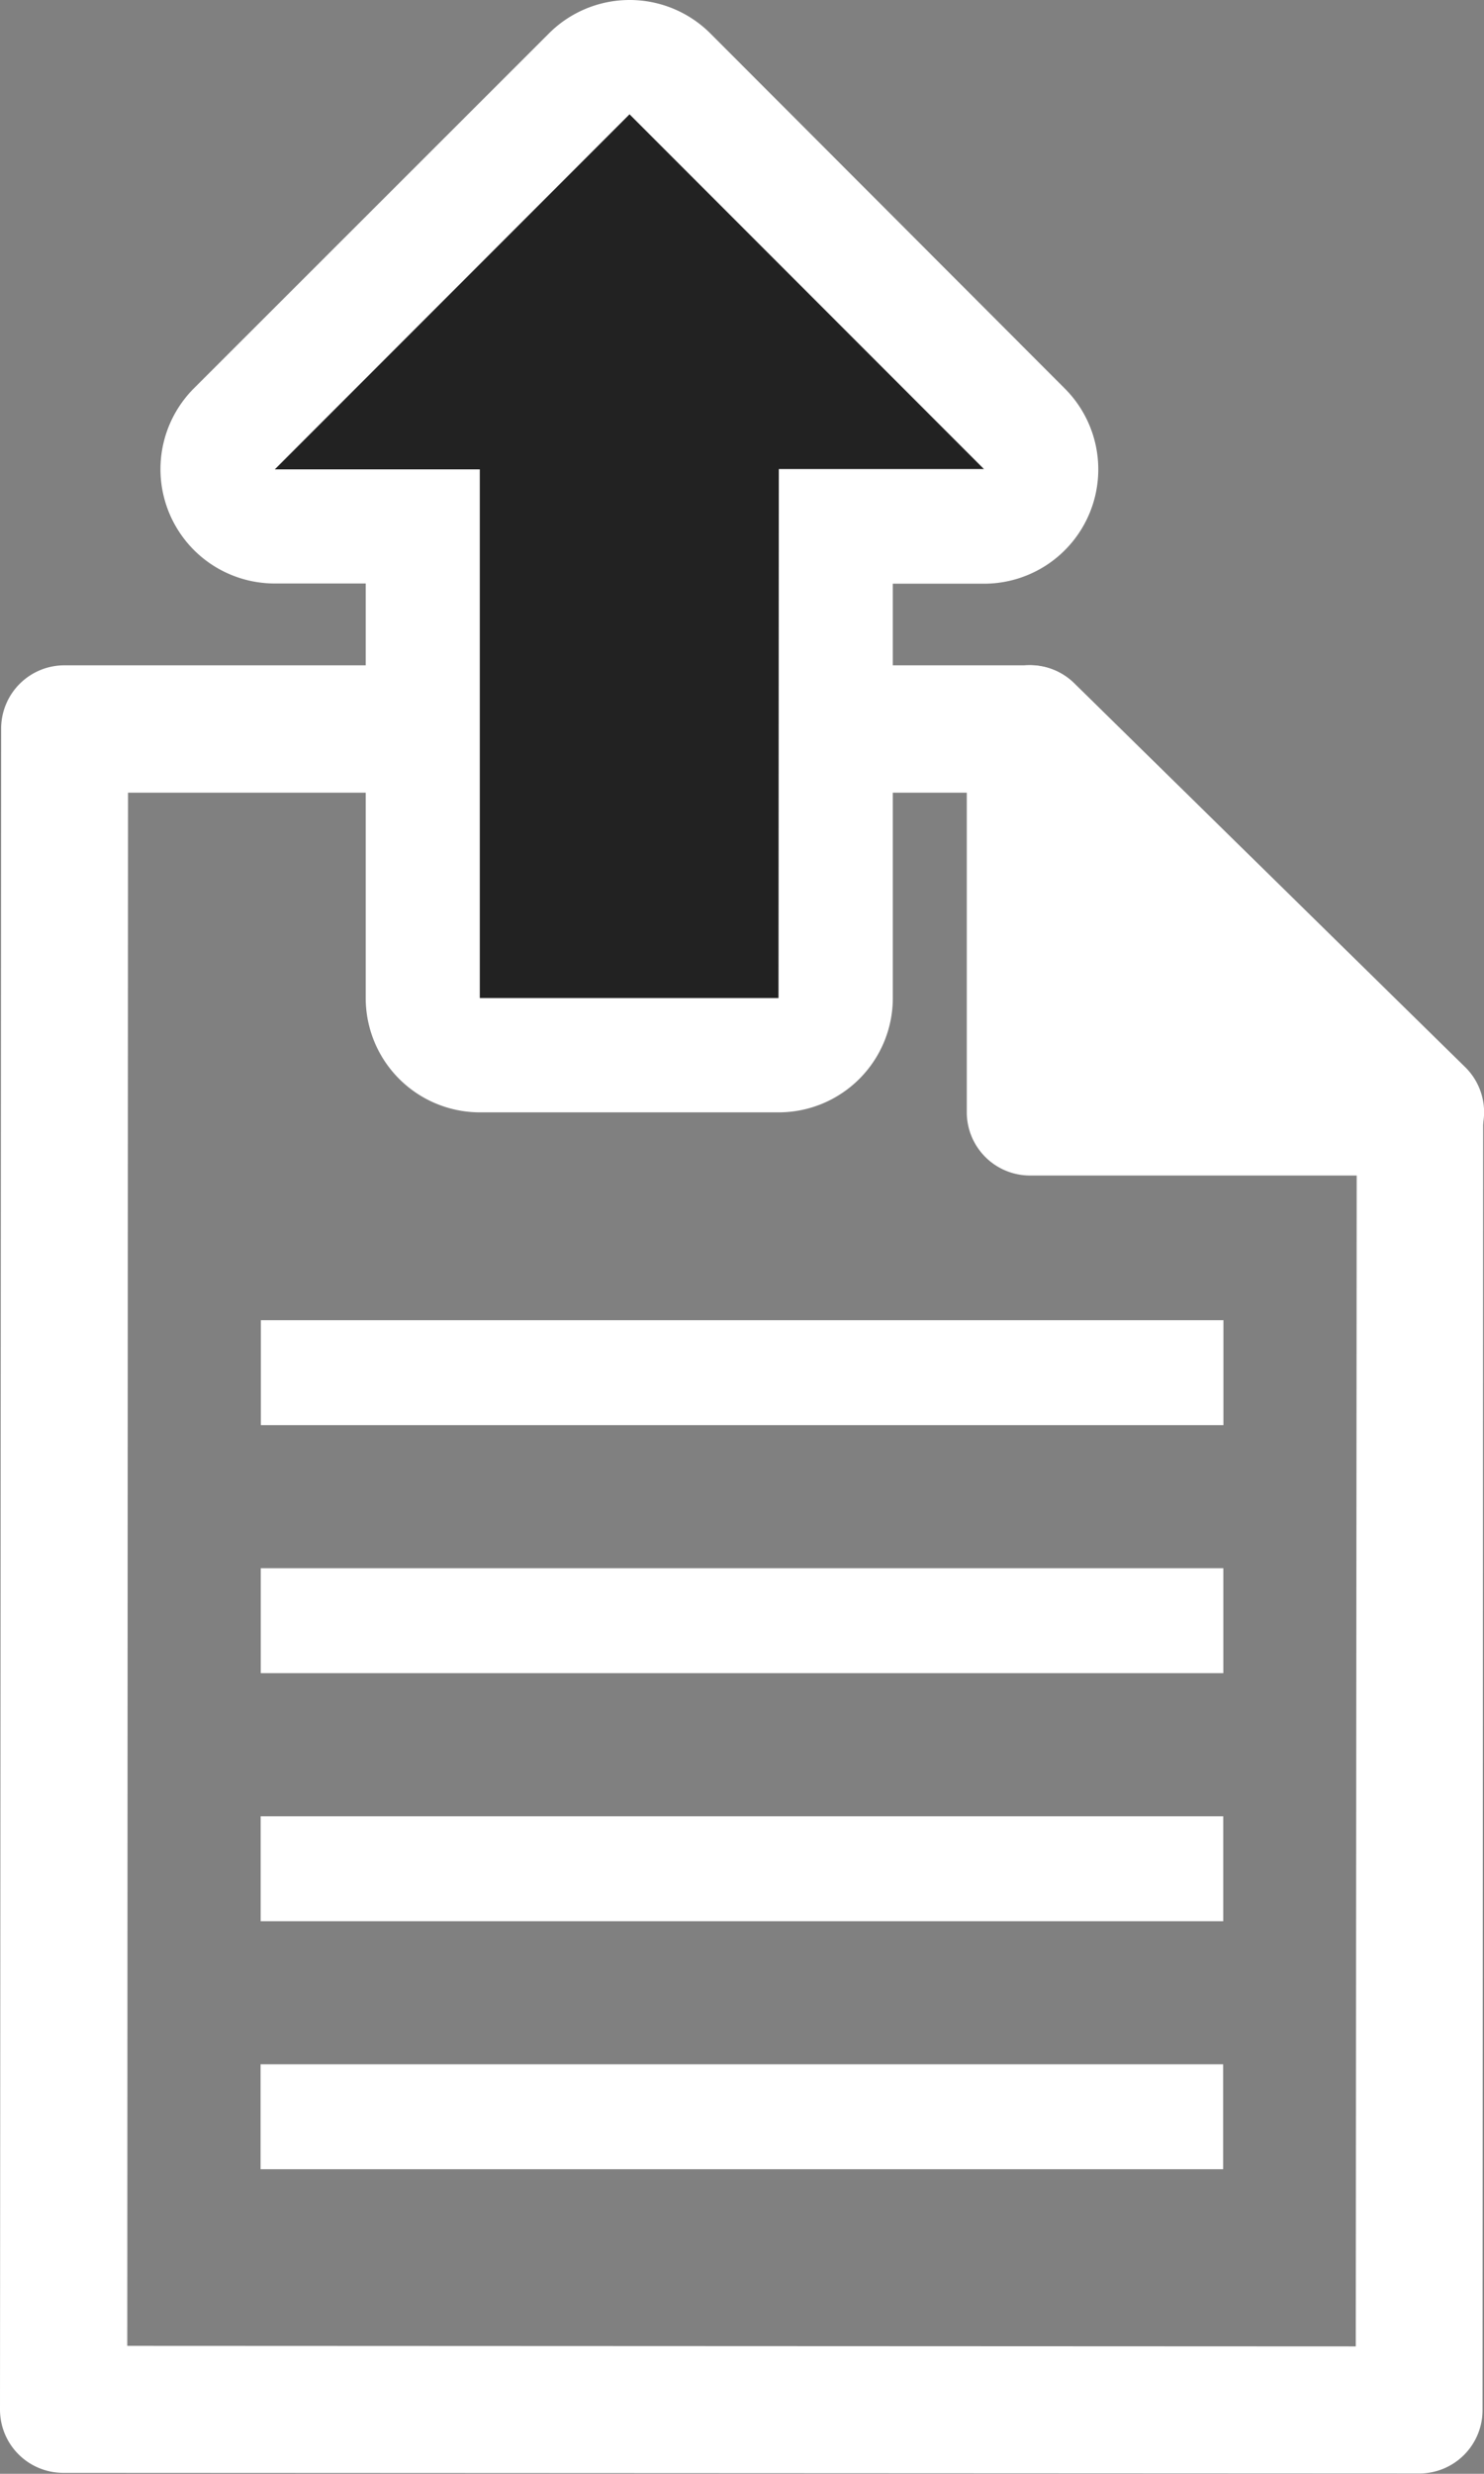
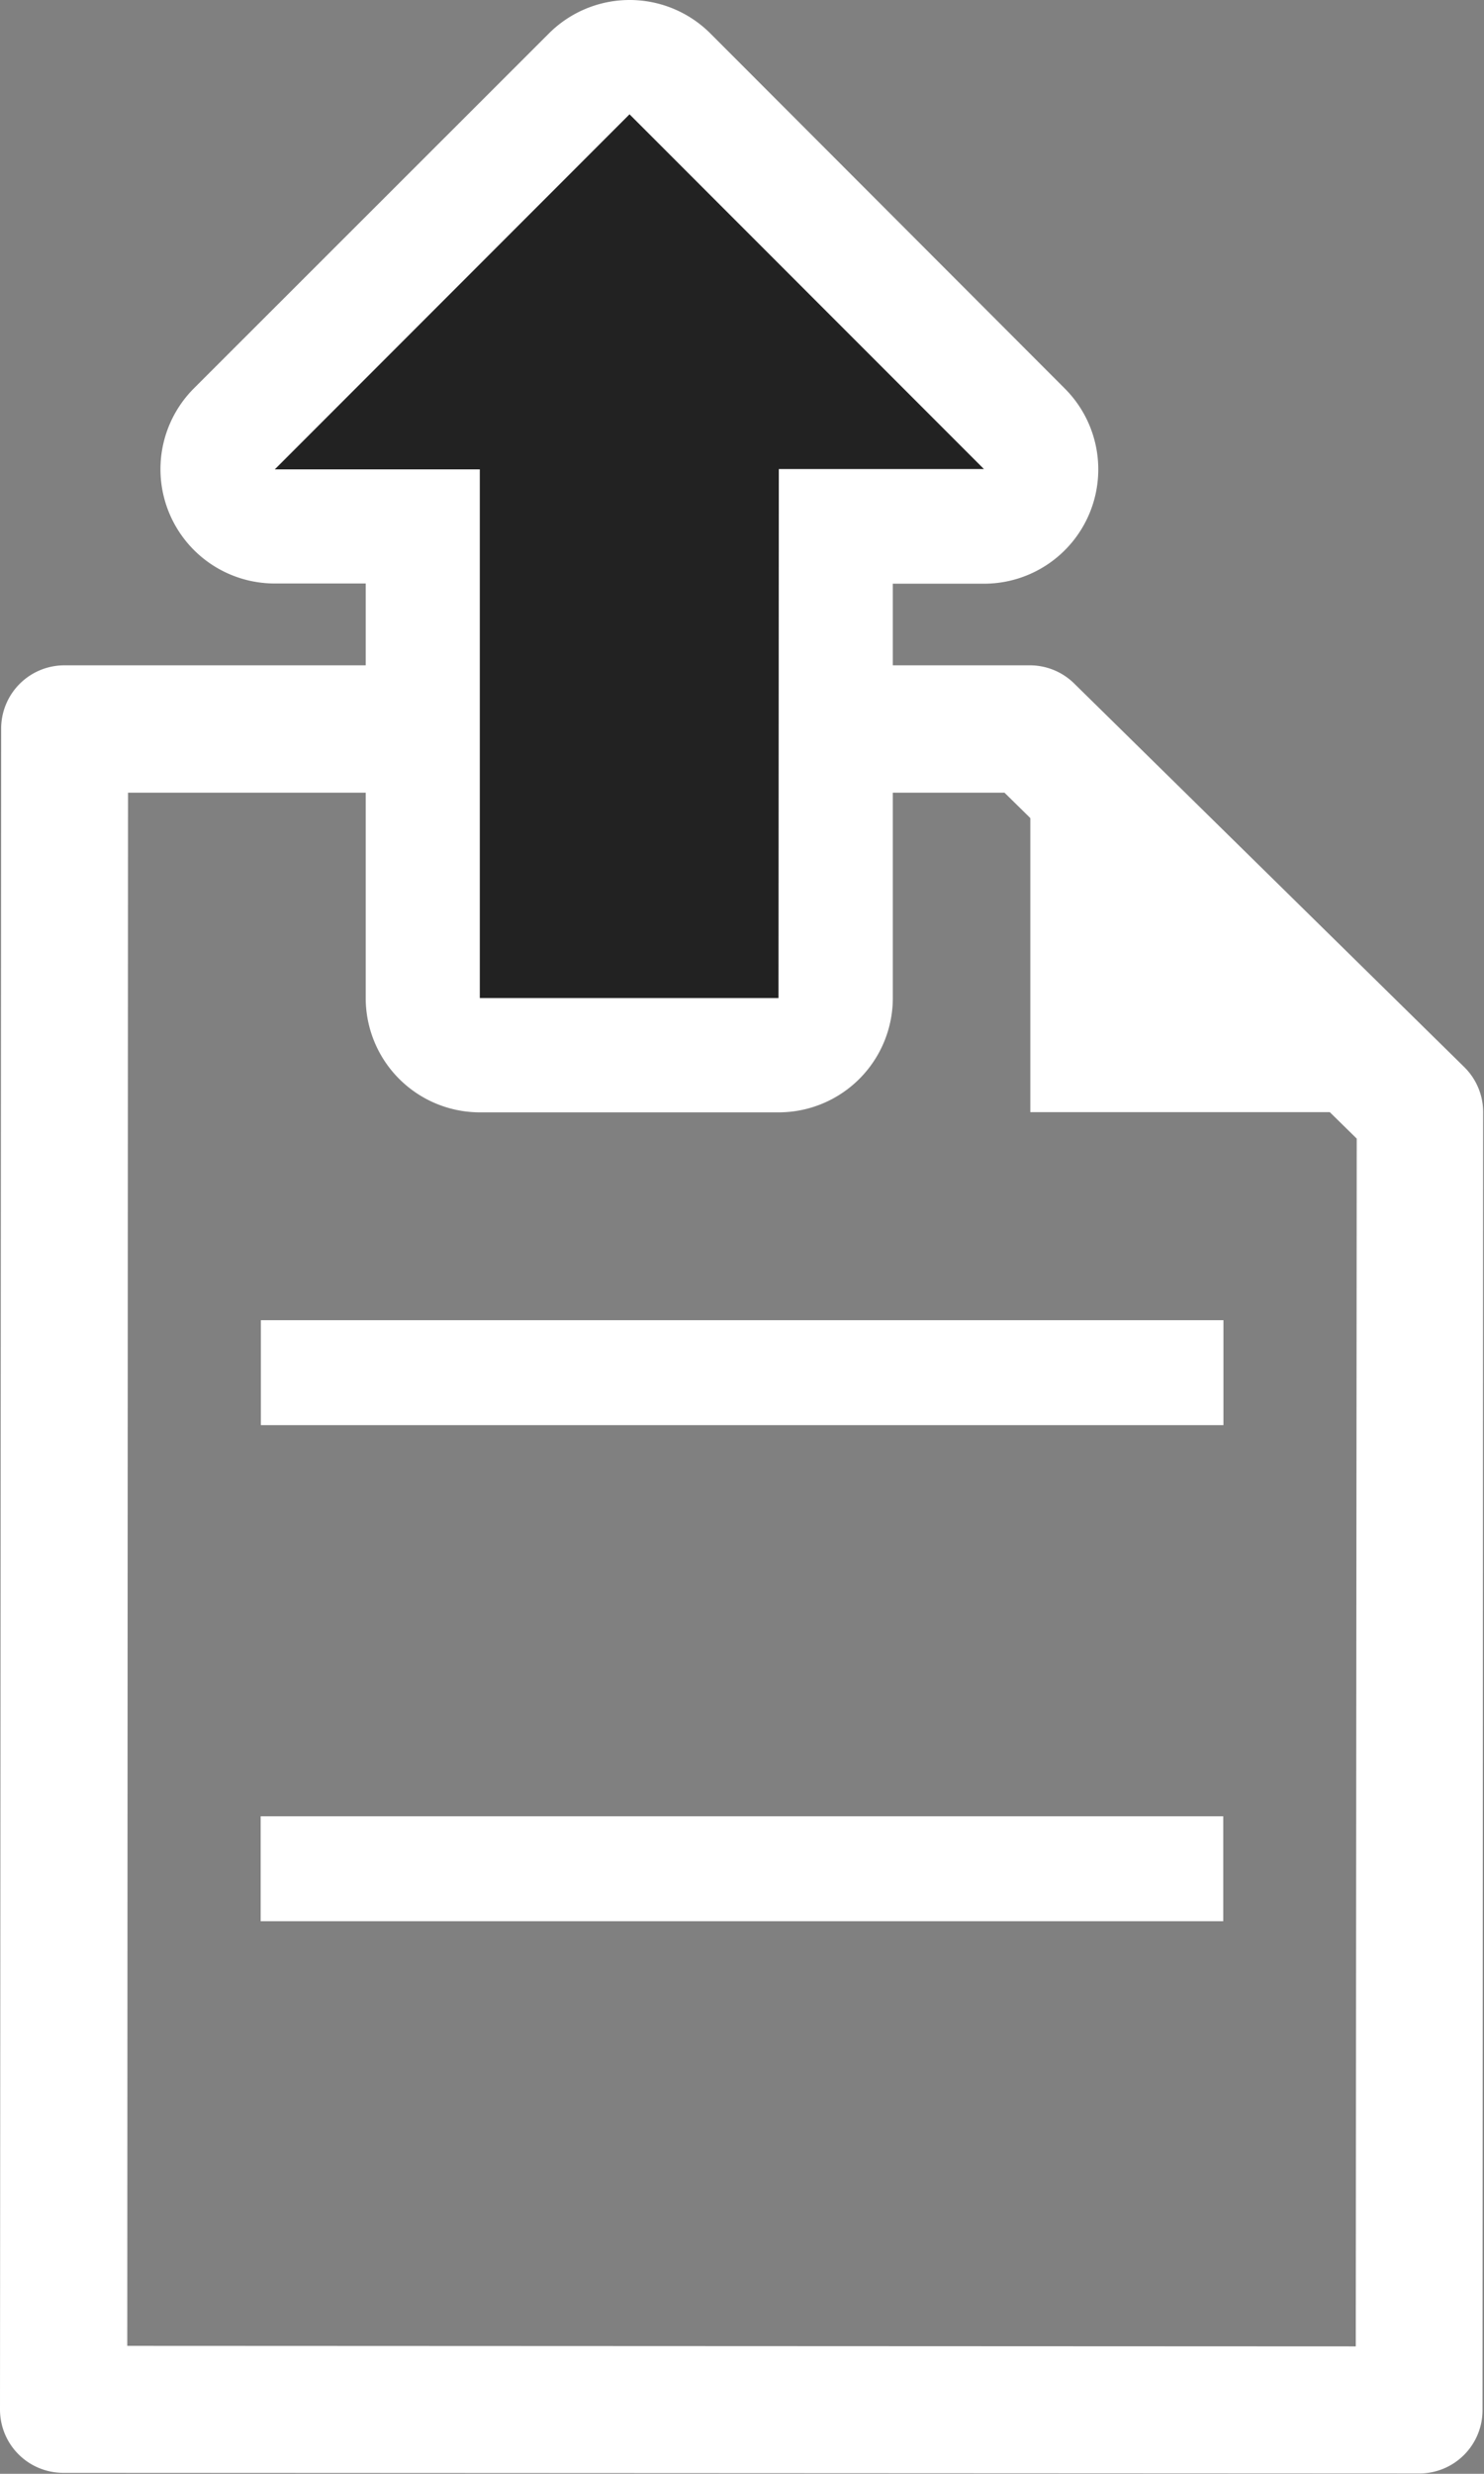
<svg xmlns="http://www.w3.org/2000/svg" width="14.085" height="23.458" viewBox="0 0 14.085 23.458">
  <rect x="0" y="0" width="14.085" height="23.458" fill="#808080" stroke="none" />
  <g id="グループ_21" data-name="グループ 21" transform="translate(-2708 60.208)">
    <path id="パス_54" data-name="パス 54" d="M10.2.177A.6.6,0,0,0,9.781,0L.611,0h0a.6.6,0,0,0-.6.6L0,16.54a.6.6,0,0,0,.6.6l12.871.006h0a.6.6,0,0,0,.6-.6l.006-12.307a.6.6,0,0,0-.181-.431Zm2.668,15.764L1.208,15.936,1.215,1.208l8.319,0,3.343,3.28Z" transform="translate(2708 -53.899)" fill="#fff" />
    <path id="パス_55" data-name="パス 55" d="M39.908,6.11l3.7,0-3.7-3.631Z" transform="translate(2677.871 -55.772)" fill="#fff" />
-     <path id="パス_56" data-name="パス 56" d="M38.472.189A.6.6,0,0,0,37.445.62v3.63a.6.6,0,0,0,.6.6h3.7a.6.6,0,0,0,.423-1.035Zm.18,3.457V2.058l1.618,1.588Z" transform="translate(2679.731 -53.911)" fill="#fff" />
    <rect id="長方形_33" data-name="長方形 33" width="9.136" height="0.995" transform="translate(2710.476 -47.689)" fill="#fff" />
-     <rect id="長方形_34" data-name="長方形 34" width="9.136" height="0.995" transform="translate(2710.475 -45.337)" fill="#fff" />
    <rect id="長方形_35" data-name="長方形 35" width="9.136" height="0.995" transform="translate(2710.474 -42.985)" fill="#fff" />
-     <rect id="長方形_36" data-name="長方形 36" width="9.136" height="0.995" transform="translate(2710.473 -40.633)" fill="#fff" />
    <path id="パス_57" data-name="パス 57" d="M3.906,9.464A.541.541,0,0,1,3.523,9.3L.159,5.937a.542.542,0,0,1,.383-.925H1.948l0-4.471A.542.542,0,0,1,2.492,0H5.328A.543.543,0,0,1,5.87.544l0,4.471H7.274a.542.542,0,0,1,.383.926L4.289,9.305a.542.542,0,0,1-.383.159Z" transform="translate(2717.882 -50.202) rotate(180)" fill="#222" />
    <path id="パス_58" data-name="パス 58" d="M3.035,1.084H5.87l0,5.013H7.816L4.449,9.464,1.085,6.1H3.032ZM3.035,0A1.084,1.084,0,0,0,1.95,1.084l0,3.929H1.085A1.084,1.084,0,0,0,.317,6.863L3.681,10.23a1.084,1.084,0,0,0,.767.318h0a1.084,1.084,0,0,0,.766-.317L8.582,6.867a1.084,1.084,0,0,0-.766-1.852H6.953l0-3.929A1.084,1.084,0,0,0,5.871,0H3.035Z" transform="translate(2718.424 -49.66) rotate(180)" fill="#fff" />
  </g>
</svg>